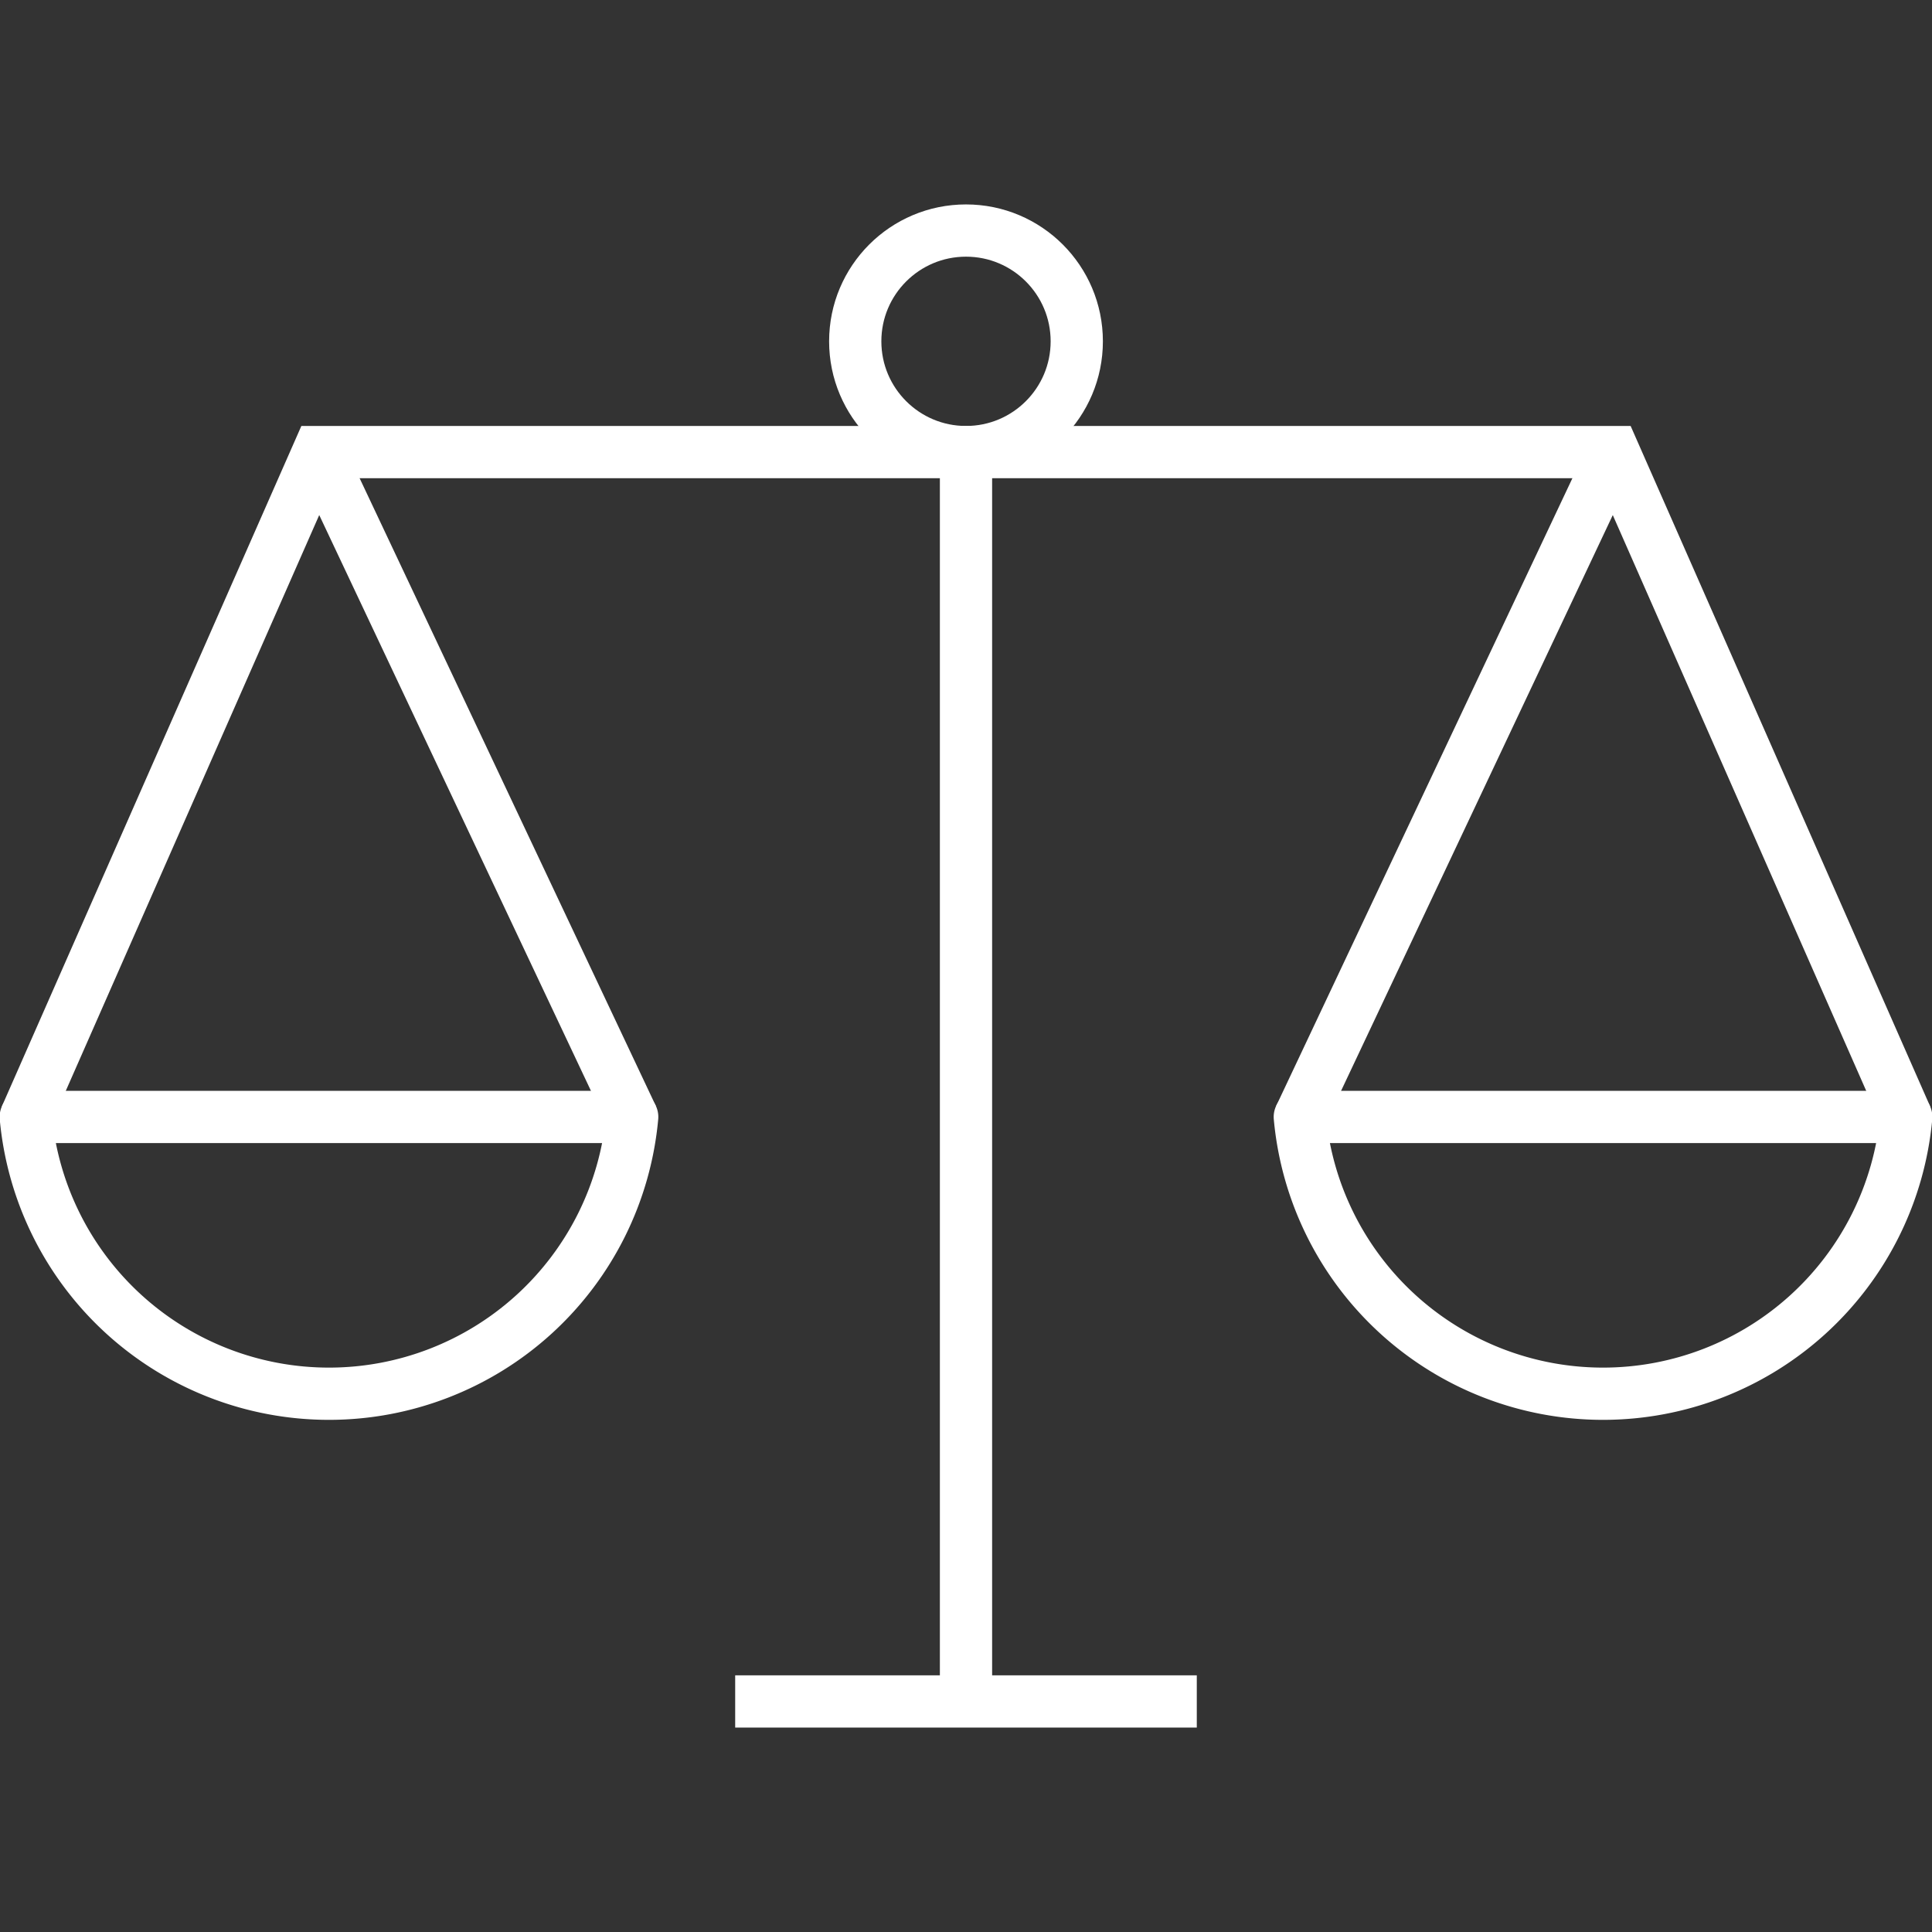
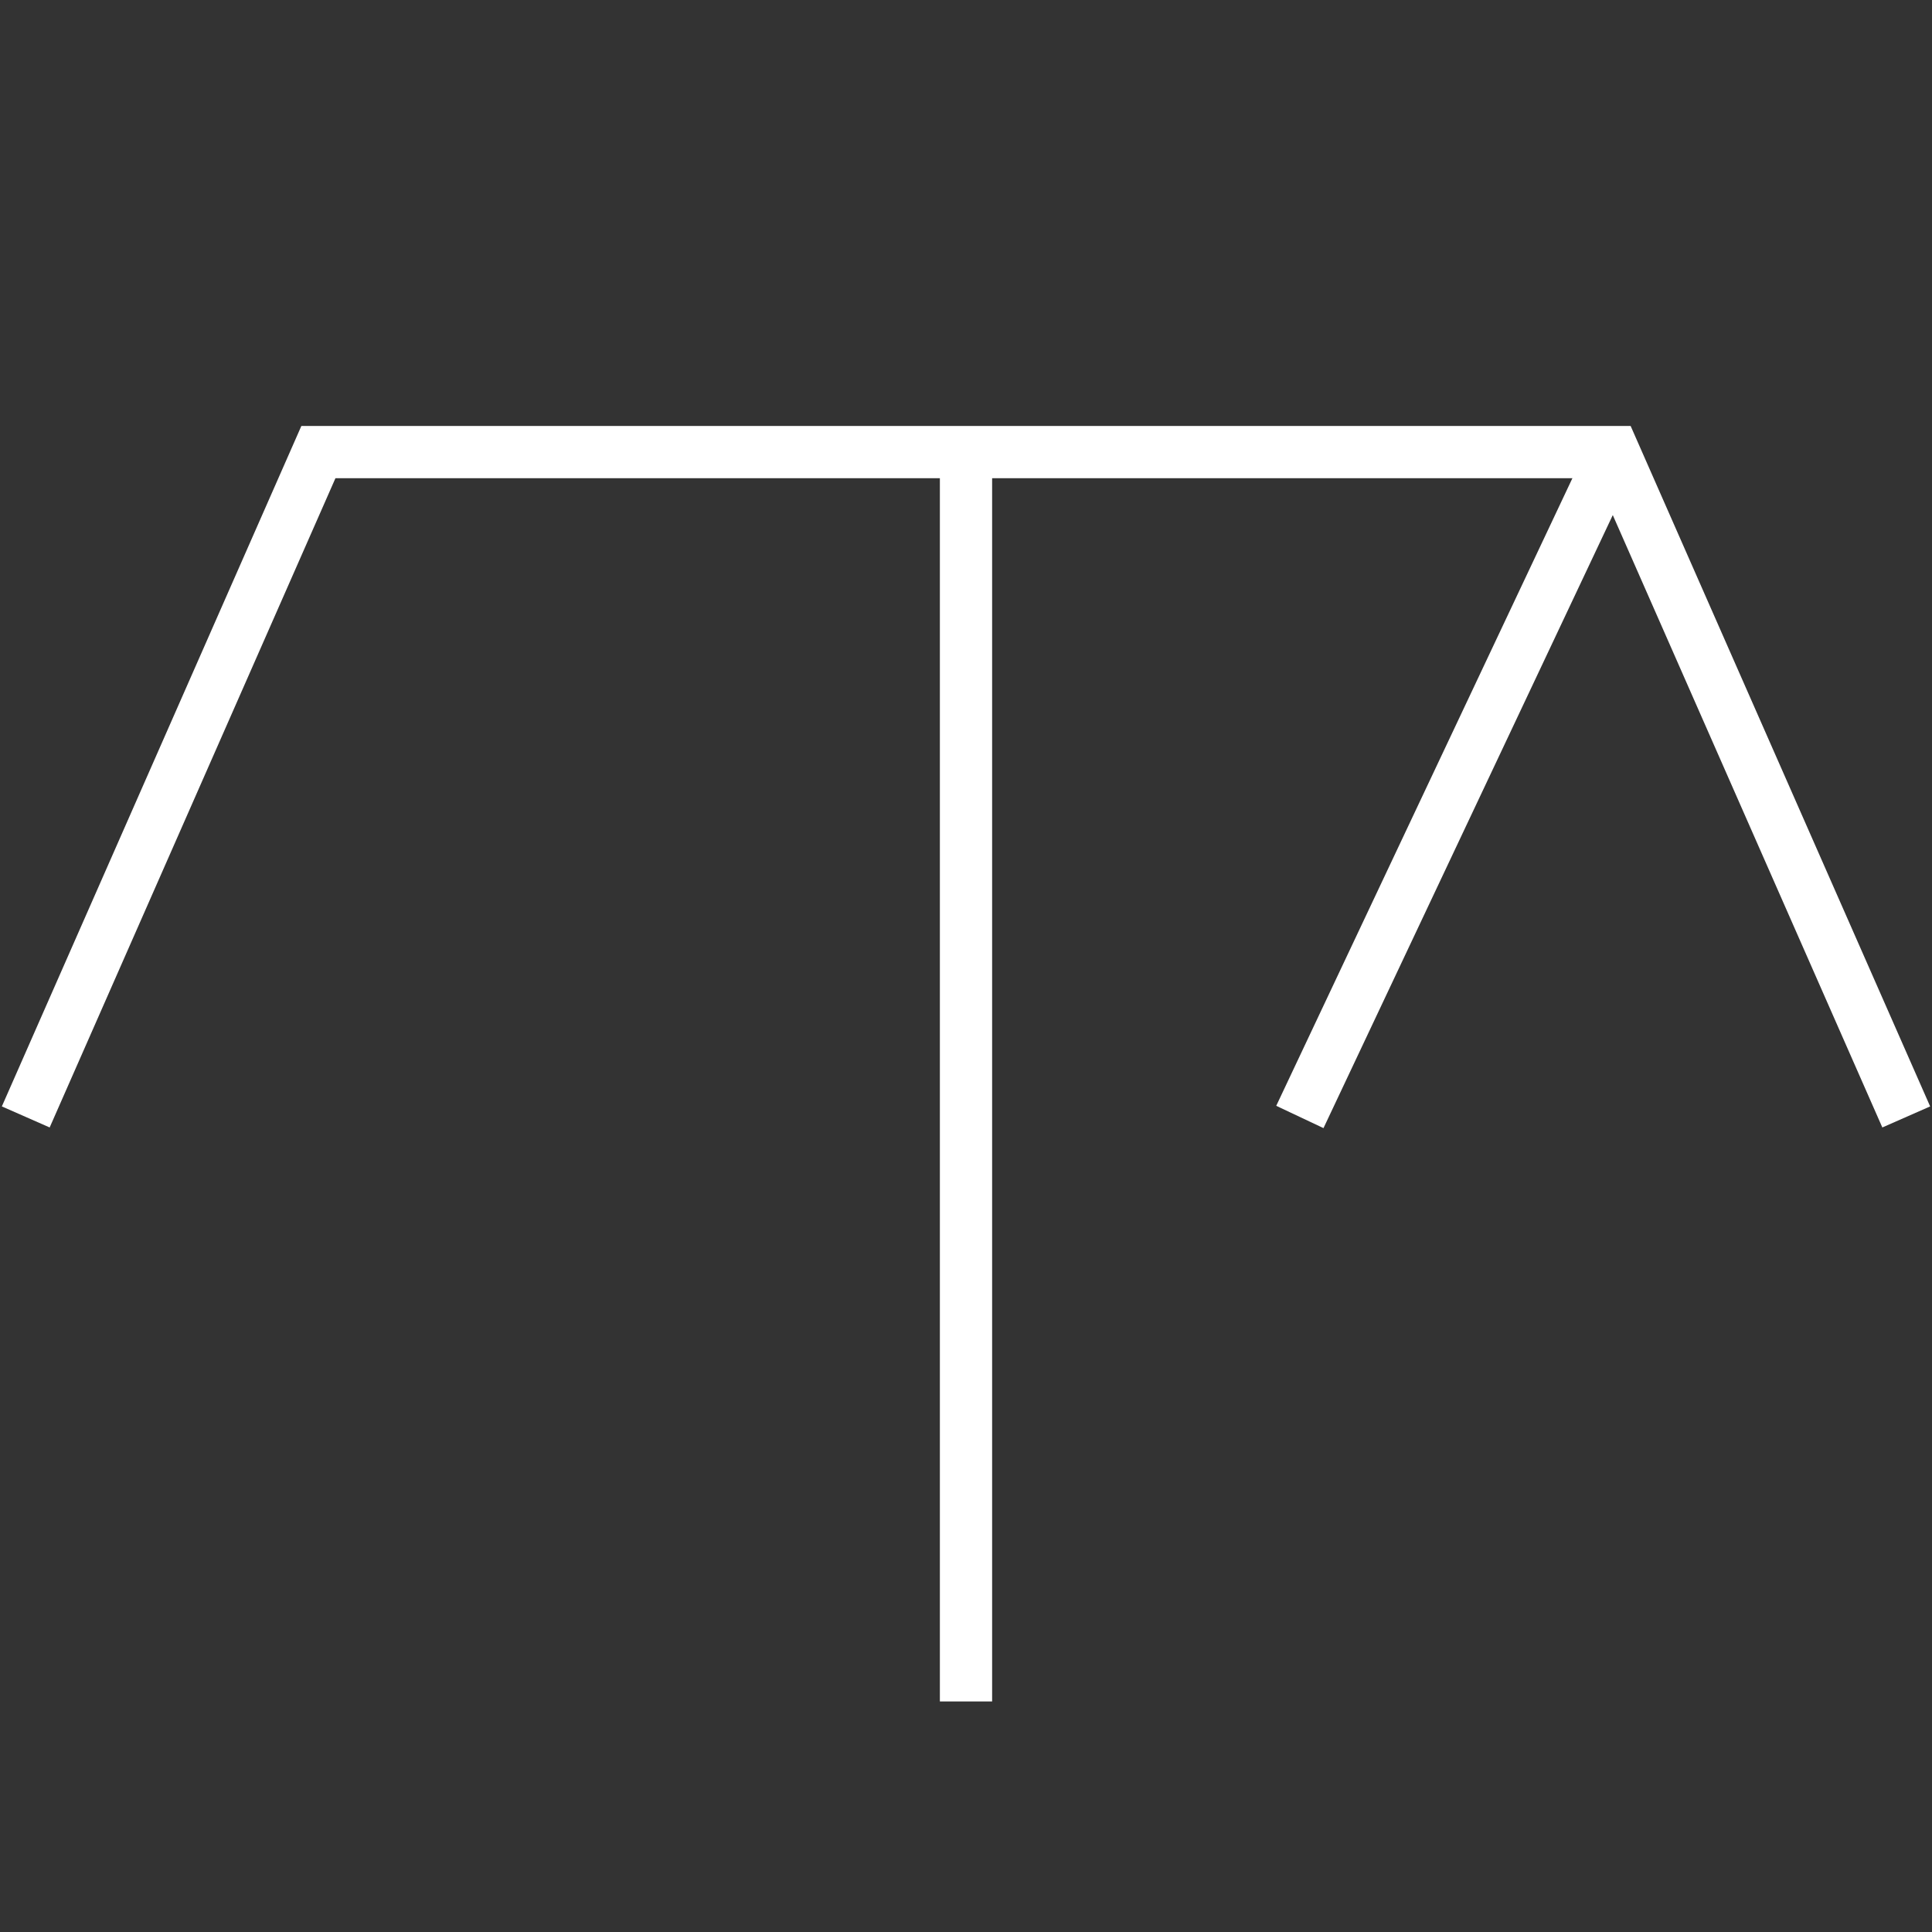
<svg xmlns="http://www.w3.org/2000/svg" width="72" height="72" viewBox="0 0 72 72">
  <rect x="0" y="0" width="72" height="72" fill="#333333" stroke="none" />
  <defs>
    <clipPath id="clip-path">
      <rect id="icon-Integrity" width="72" height="72" transform="translate(986 1463)" fill="#f15a22" />
    </clipPath>
  </defs>
  <g id="Integrity" transform="translate(-986 -1463)" clip-path="url(#clip-path)">
    <g id="Integrity-2" data-name="Integrity" transform="translate(986.96 1471.592)">
      <path id="Path_2561" data-name="Path 2561" d="M35.04,16.109H10.906L0,40.886" transform="translate(0 -7.853)" fill="none" stroke="#fff" stroke-miterlimit="10" stroke-width="1.947" />
      <line id="Line_333" data-name="Line 333" y1="46.56" transform="translate(35.04 8.256)" fill="none" stroke="#fff" stroke-miterlimit="10" stroke-width="1.947" />
-       <line id="Line_334" data-name="Line 334" x2="17.203" transform="translate(26.438 54.816)" fill="none" stroke="#fff" stroke-miterlimit="10" stroke-width="1.947" />
-       <circle id="Ellipse_181" data-name="Ellipse 181" cx="4.128" cy="4.128" r="4.128" transform="translate(30.912 0)" fill="none" stroke="#fff" stroke-miterlimit="10" stroke-width="1.947" />
-       <path id="Path_2562" data-name="Path 2562" d="M0,41.23a11.347,11.347,0,0,0,22.6,0Z" transform="translate(0 -8.197)" fill="none" stroke="#fff" stroke-linecap="round" stroke-linejoin="round" stroke-width="1.947" />
-       <line id="Line_335" data-name="Line 335" x1="11.693" y1="24.778" transform="translate(10.906 8.256)" fill="none" stroke="#fff" stroke-miterlimit="10" stroke-width="1.947" />
      <path id="Path_2563" data-name="Path 2563" d="M35.527,16.109H59.661L70.567,40.886" transform="translate(-0.487 -7.853)" fill="none" stroke="#fff" stroke-miterlimit="10" stroke-width="1.947" />
-       <path id="Path_2564" data-name="Path 2564" d="M70.739,41.23a11.347,11.347,0,0,1-22.6,0Z" transform="translate(-0.659 -8.197)" fill="none" stroke="#fff" stroke-linecap="round" stroke-linejoin="round" stroke-width="1.947" />
      <line id="Line_336" data-name="Line 336" y1="24.778" x2="11.693" transform="translate(47.482 8.256)" fill="none" stroke="#fff" stroke-miterlimit="10" stroke-width="1.947" />
    </g>
  </g>
</svg>